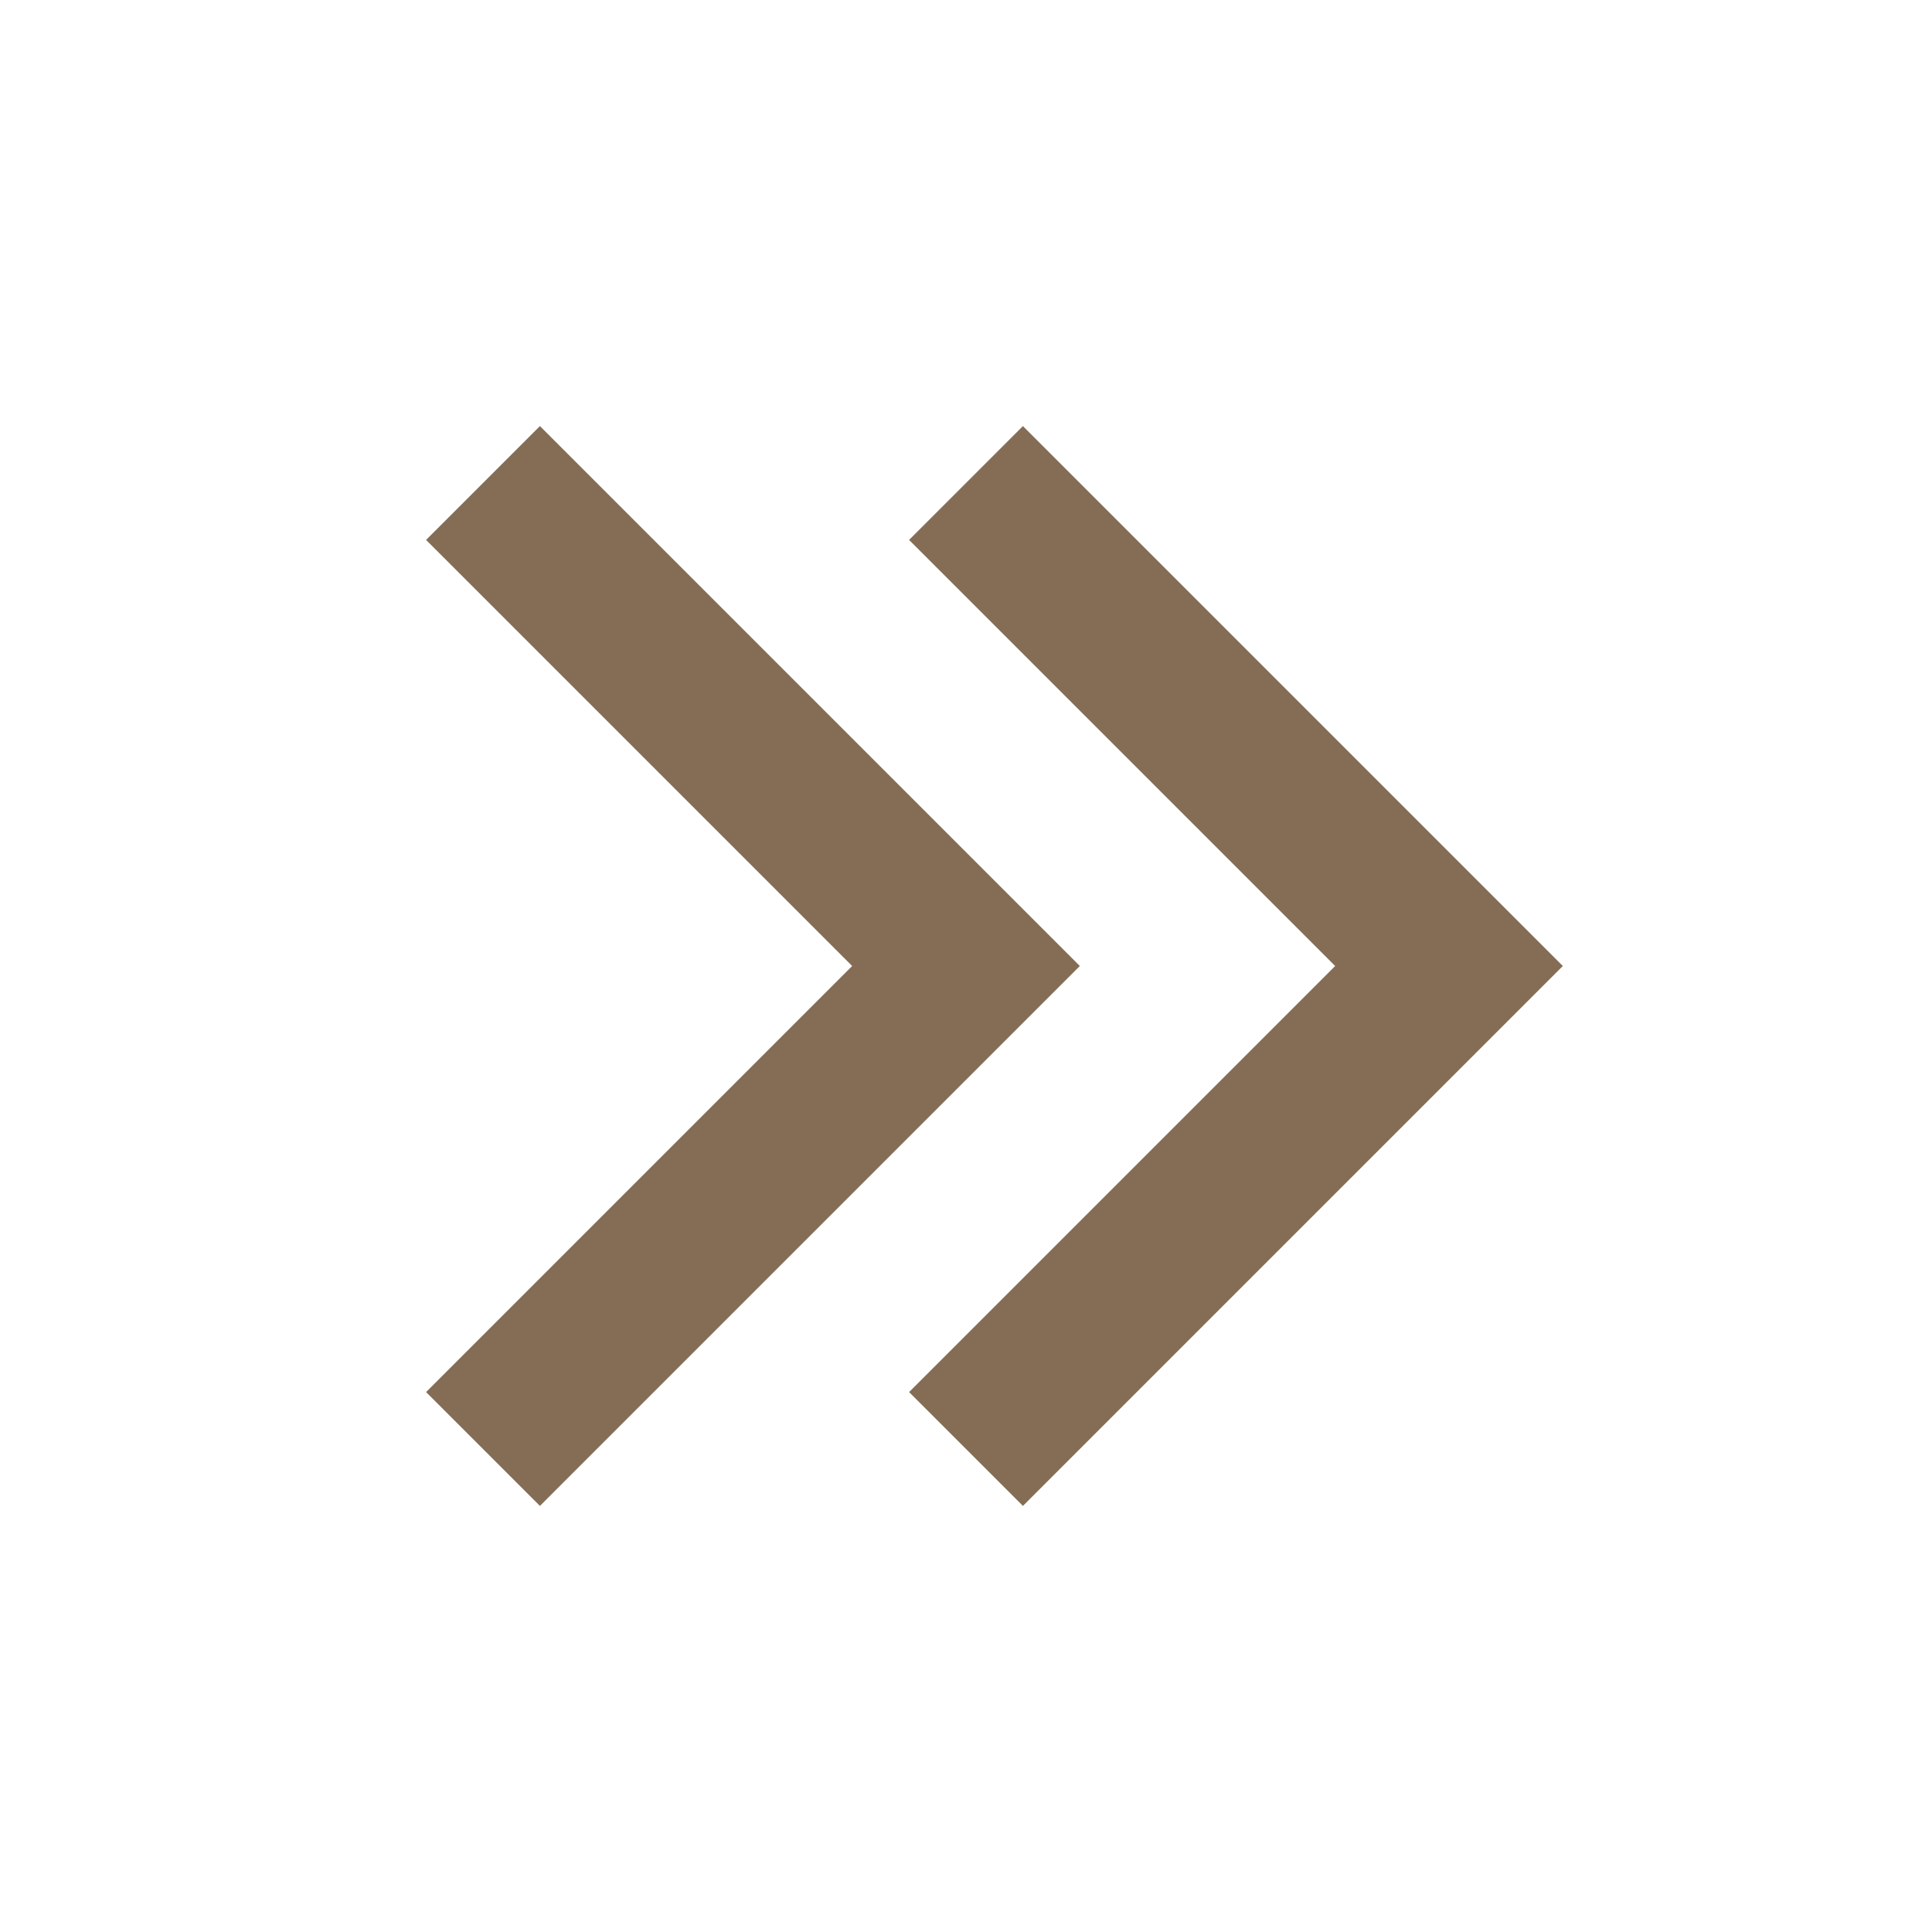
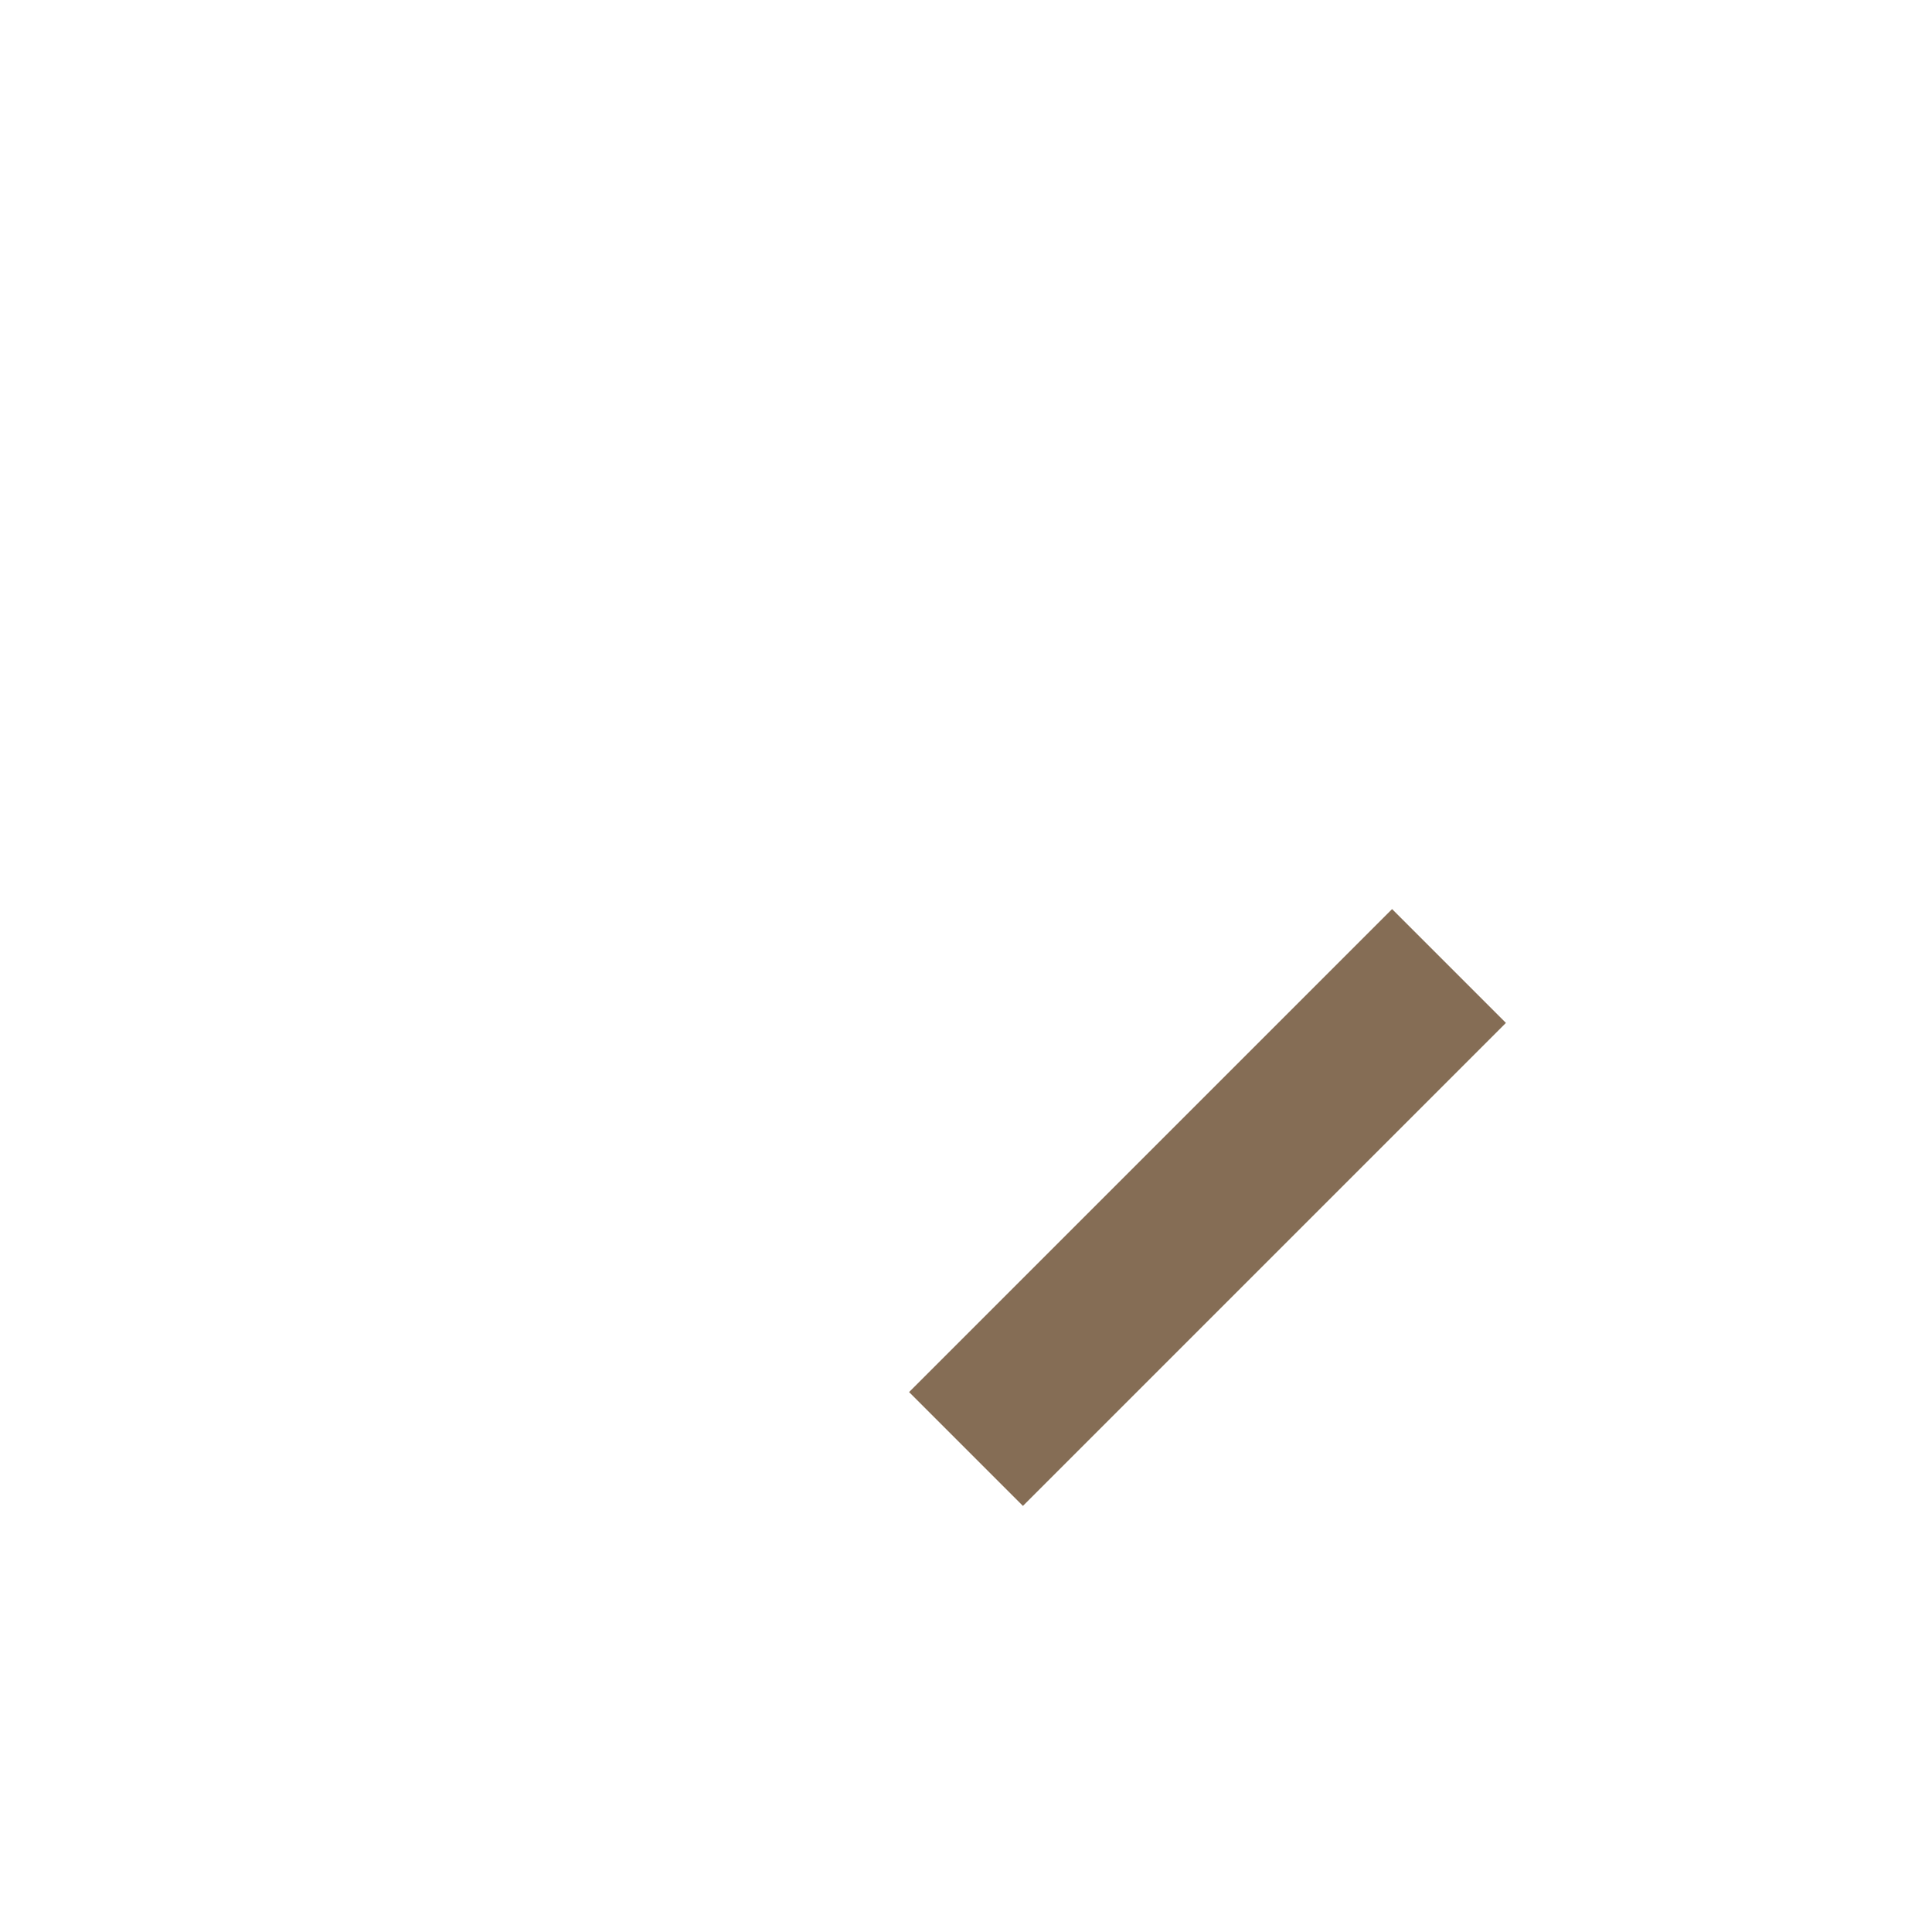
<svg xmlns="http://www.w3.org/2000/svg" width="24" height="24" viewBox="0 0 24 24" fill="none">
-   <path d="M12 18L18 12L12 6" stroke="#856D55" stroke-width="2" />
-   <path d="M6 18L12 12L6 6" stroke="#856D55" stroke-width="2" />
+   <path d="M12 18L18 12" stroke="#856D55" stroke-width="2" />
</svg>